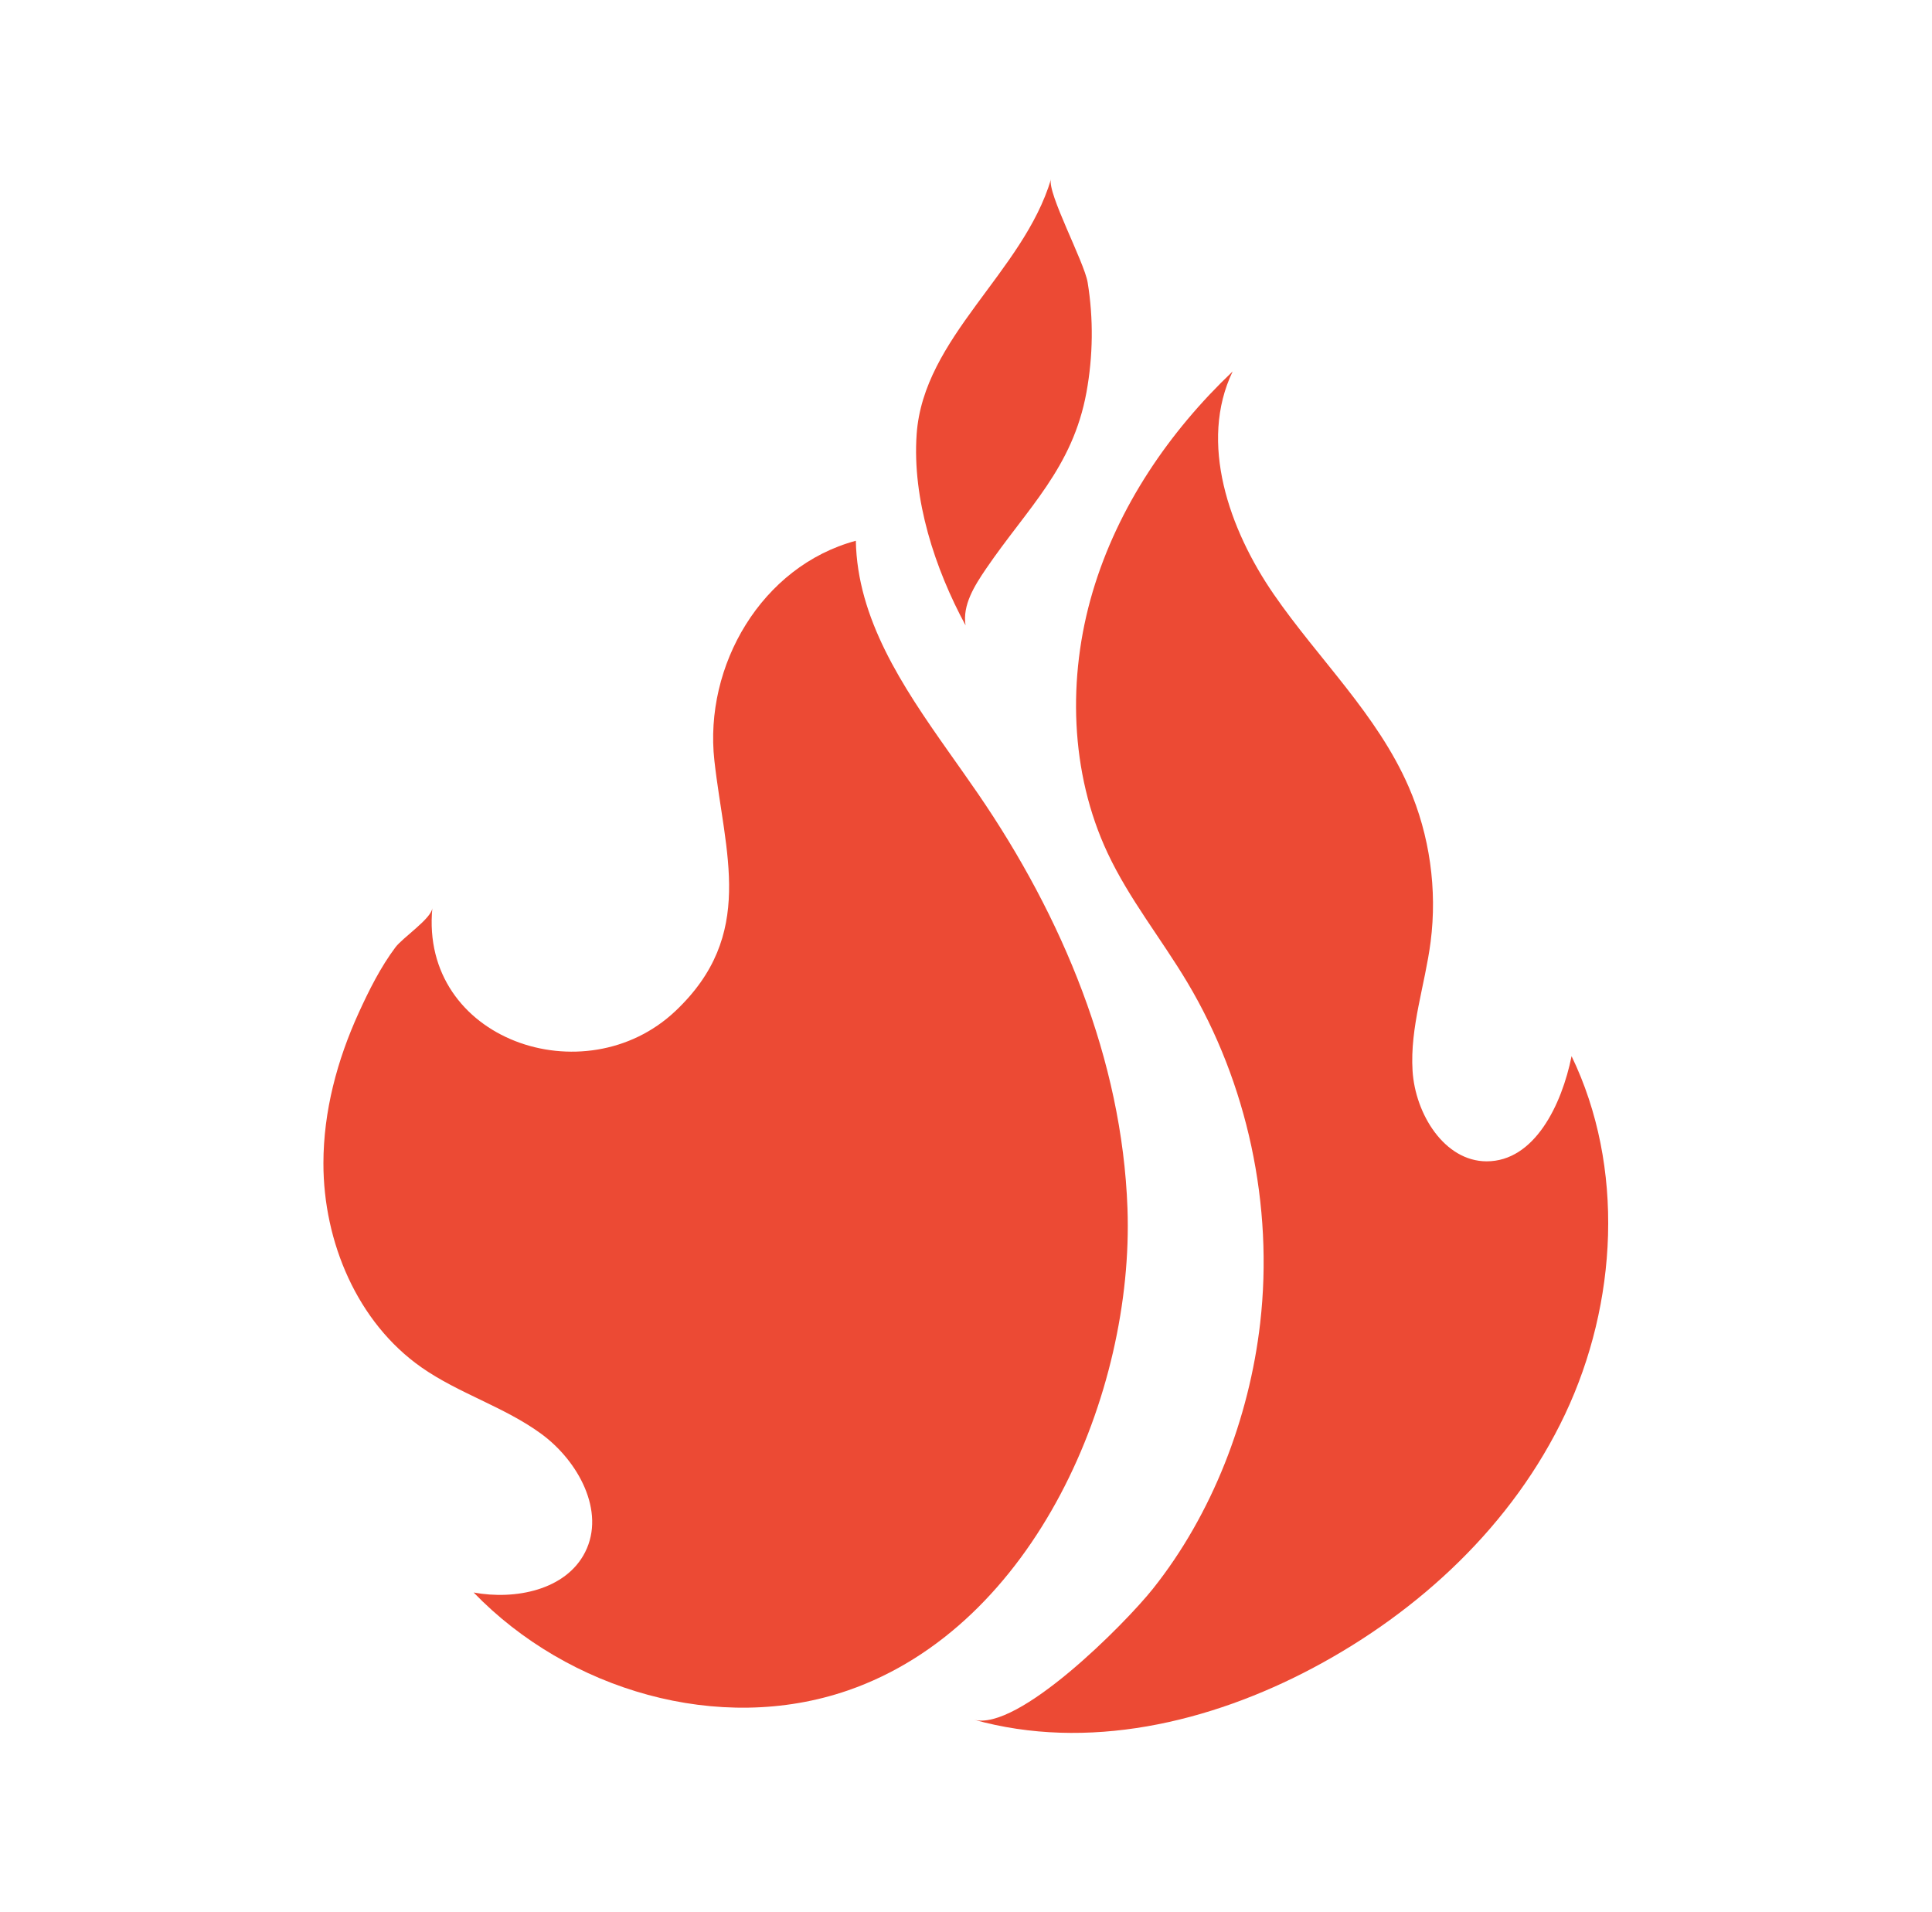
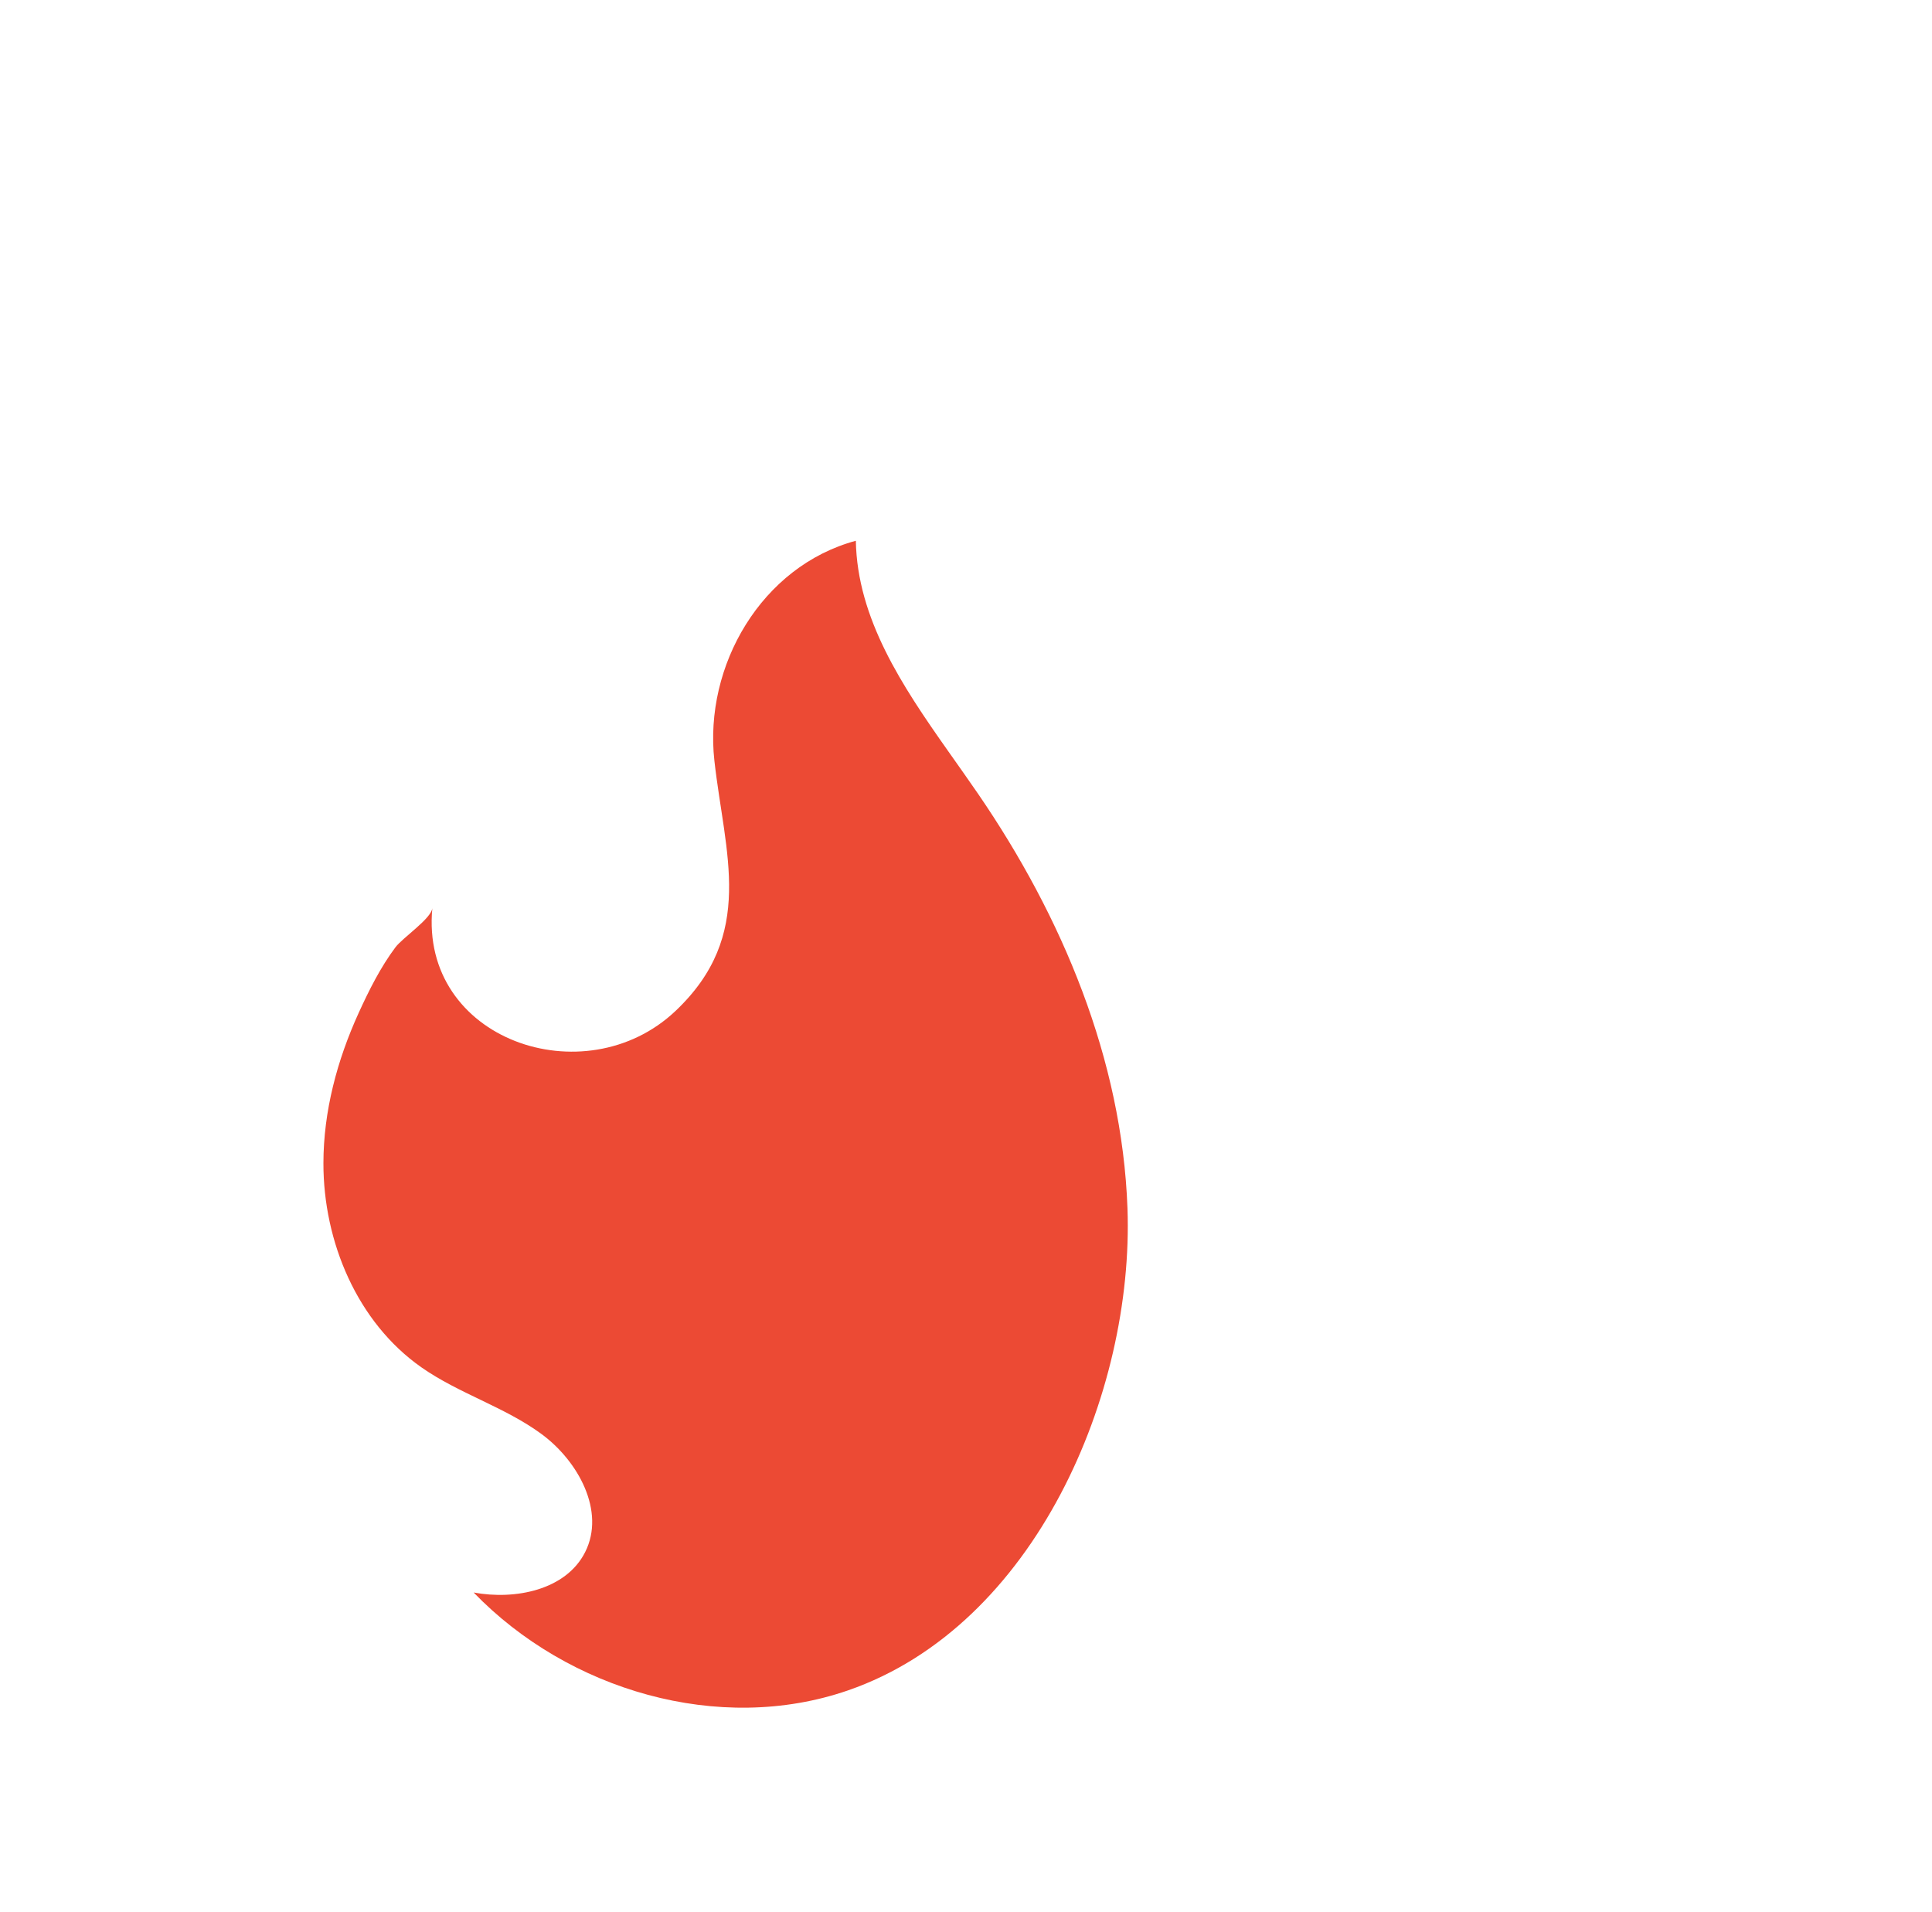
<svg xmlns="http://www.w3.org/2000/svg" width="97" height="96" viewBox="0 0 97 96" fill="none">
  <path d="M56.607 60.657C56.336 53.194 53.334 46.021 49.112 39.861C48.619 39.142 48.105 38.421 47.593 37.694C45.295 34.437 43.041 31.059 42.969 27.149C38.234 28.426 35.337 33.42 35.867 38.185C36.385 42.848 37.964 46.927 33.91 50.76C29.366 55.053 21.069 52.206 21.707 45.589C21.657 46.116 20.218 47.076 19.859 47.552C19.111 48.547 18.524 49.72 18.009 50.85C16.928 53.222 16.239 55.788 16.238 58.407C16.236 62.345 17.937 66.393 21.165 68.652C23.047 69.968 25.329 70.632 27.181 71.99C29.032 73.348 30.412 75.875 29.378 77.924C28.418 79.826 25.875 80.338 23.78 79.951C28.53 84.867 36.11 87.099 42.572 84.867C51.973 81.618 56.945 69.936 56.607 60.657Z" fill="#EC4A34" />
-   <path d="M78.904 53.024C78.412 55.468 77.042 58.312 74.632 58.304C72.524 58.297 71.054 55.936 70.92 53.754C70.786 51.572 71.547 49.452 71.827 47.286C72.166 44.659 71.782 41.931 70.728 39.508C69.146 35.866 66.192 33.086 63.95 29.833C61.709 26.58 60.176 22.213 61.888 18.648C58.708 21.667 56.123 25.443 54.857 29.72C53.589 33.998 53.716 38.792 55.61 42.828C56.693 45.136 58.305 47.131 59.609 49.314C62.634 54.382 63.947 60.519 63.27 66.422C62.72 71.214 60.855 76.034 57.885 79.763C56.478 81.53 51.101 86.953 48.888 86.334C54.573 87.927 60.717 86.507 65.941 83.727C71.258 80.898 75.949 76.562 78.58 70.996C81.209 65.43 81.589 58.586 78.904 53.024Z" fill="#EC4A34" />
-   <path d="M49.504 28.558C51.585 25.506 53.853 23.499 54.548 19.695C54.879 17.88 54.905 16.004 54.608 14.181C54.443 13.163 52.565 9.676 52.767 9C51.372 13.675 46.358 16.936 46.022 21.803C45.795 25.068 46.941 28.553 48.477 31.395C48.315 30.377 48.924 29.411 49.504 28.558Z" fill="#EC4A34" />
</svg>